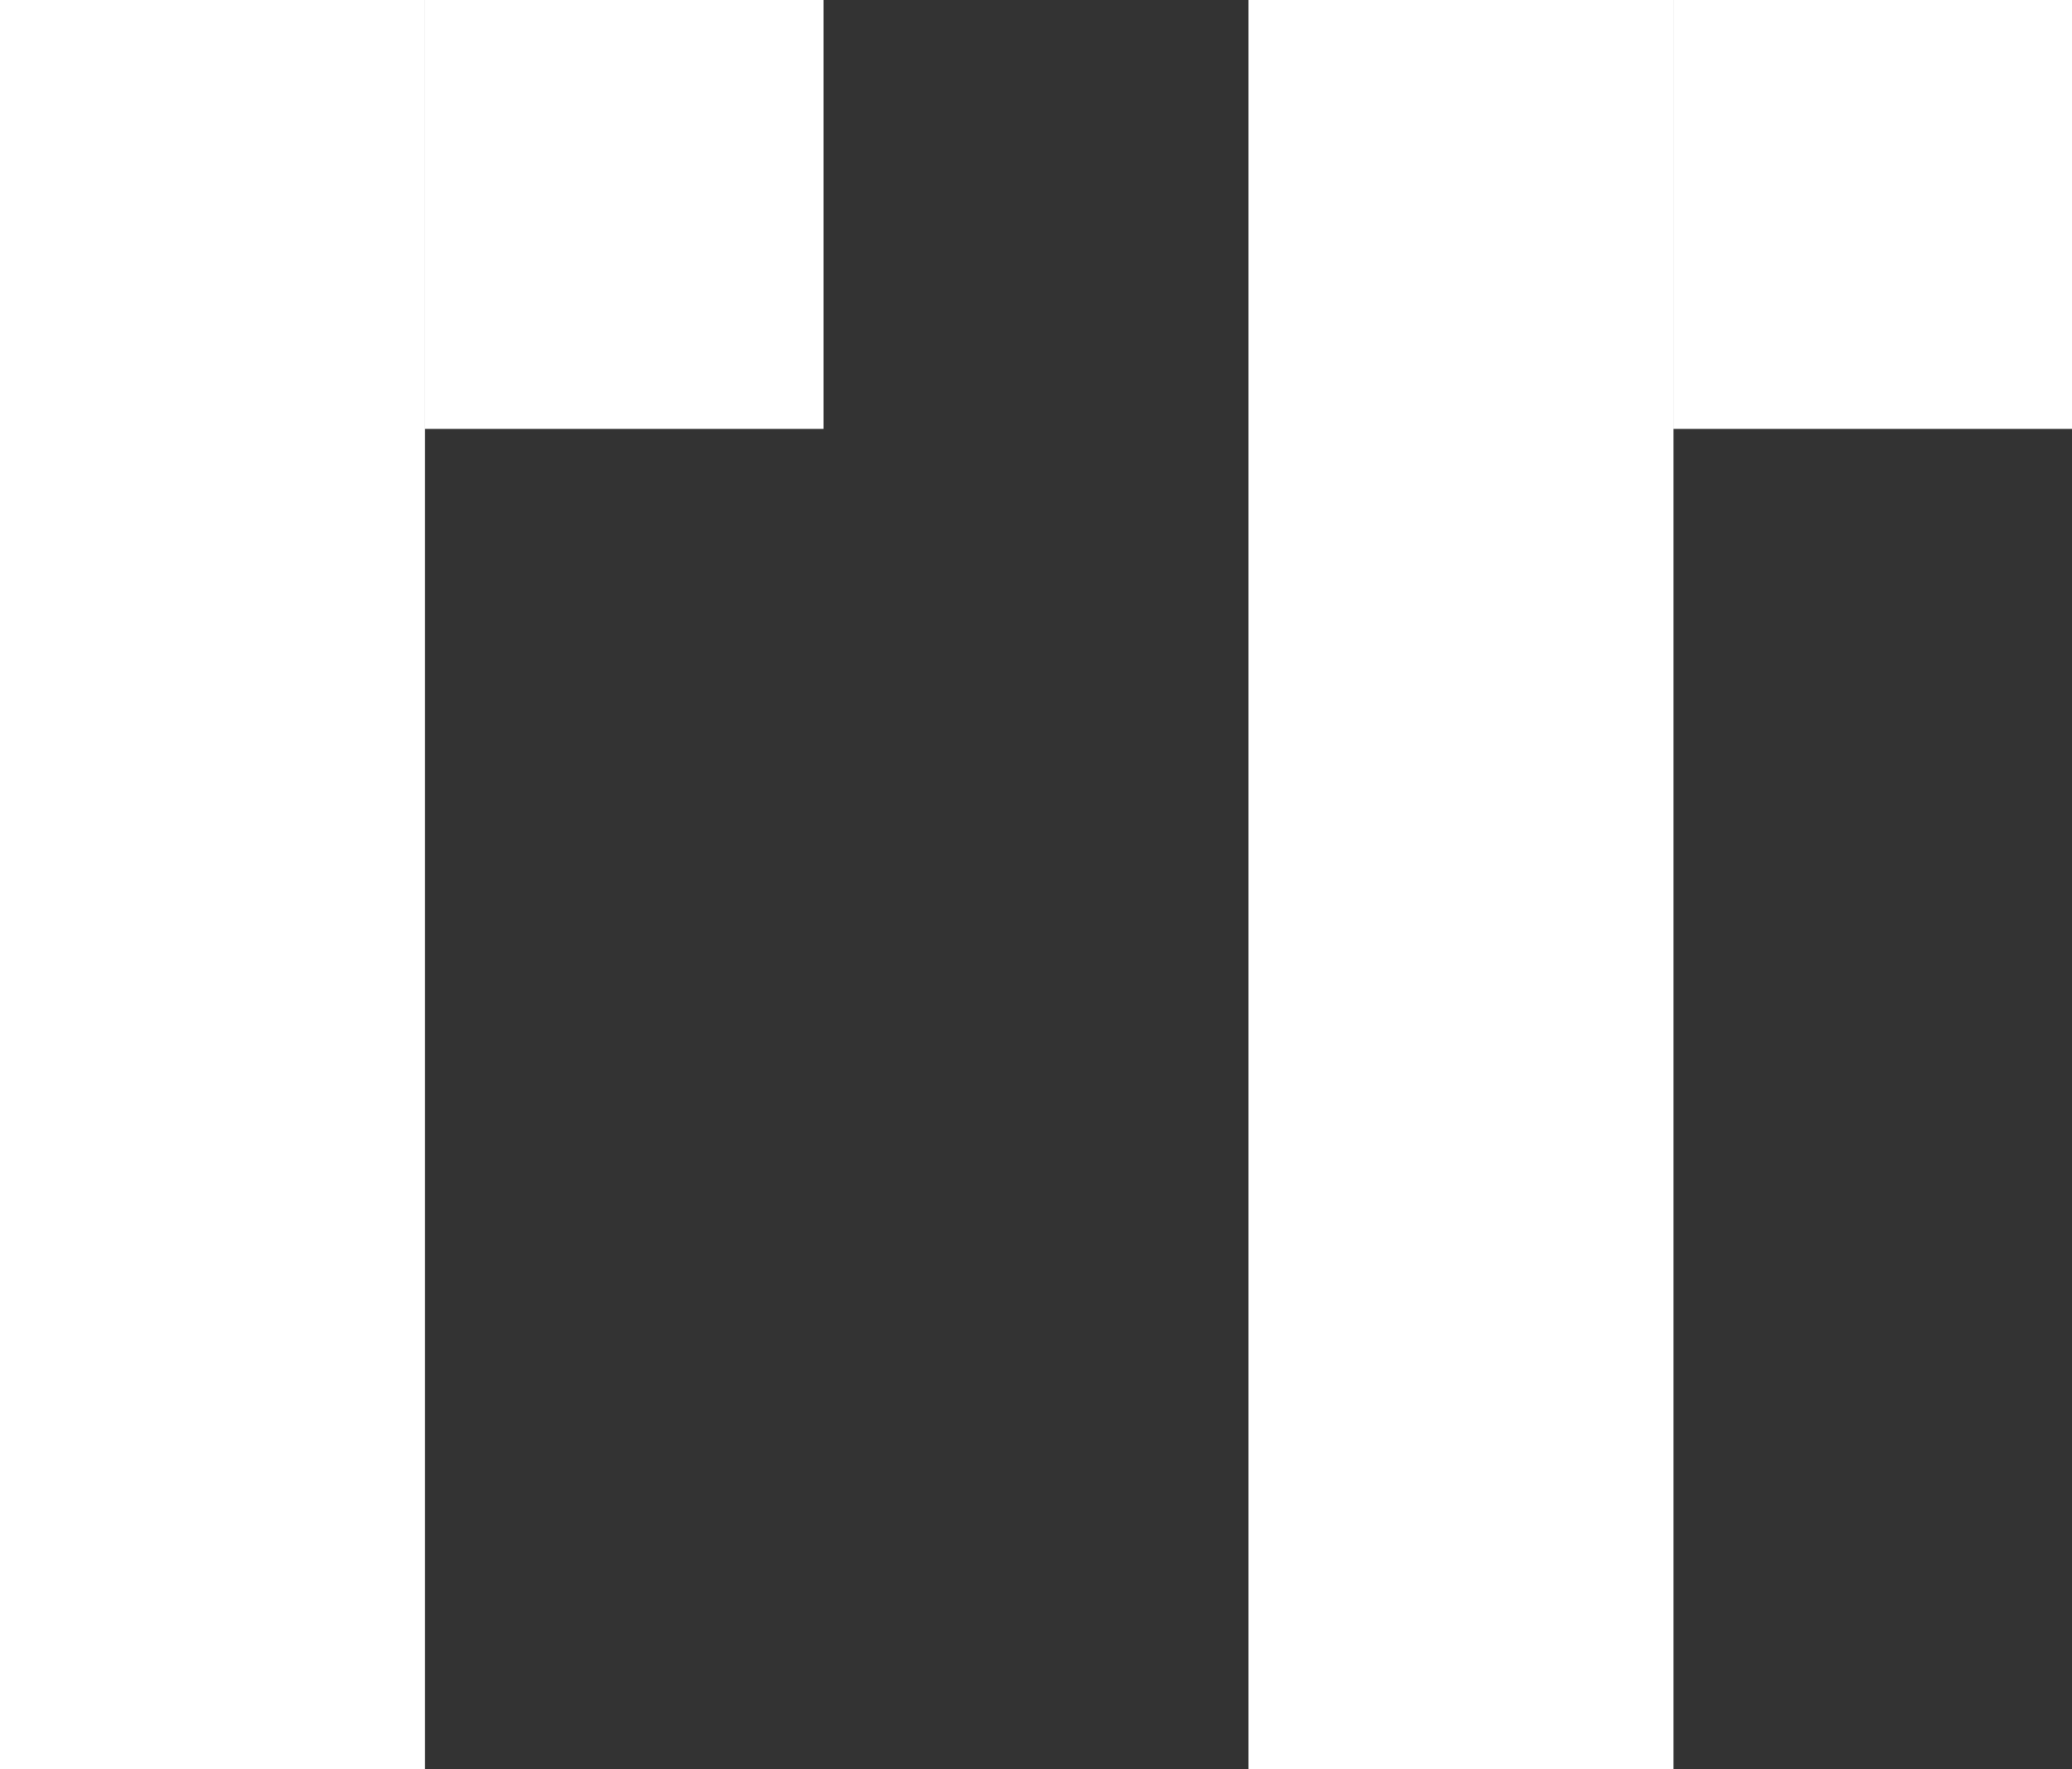
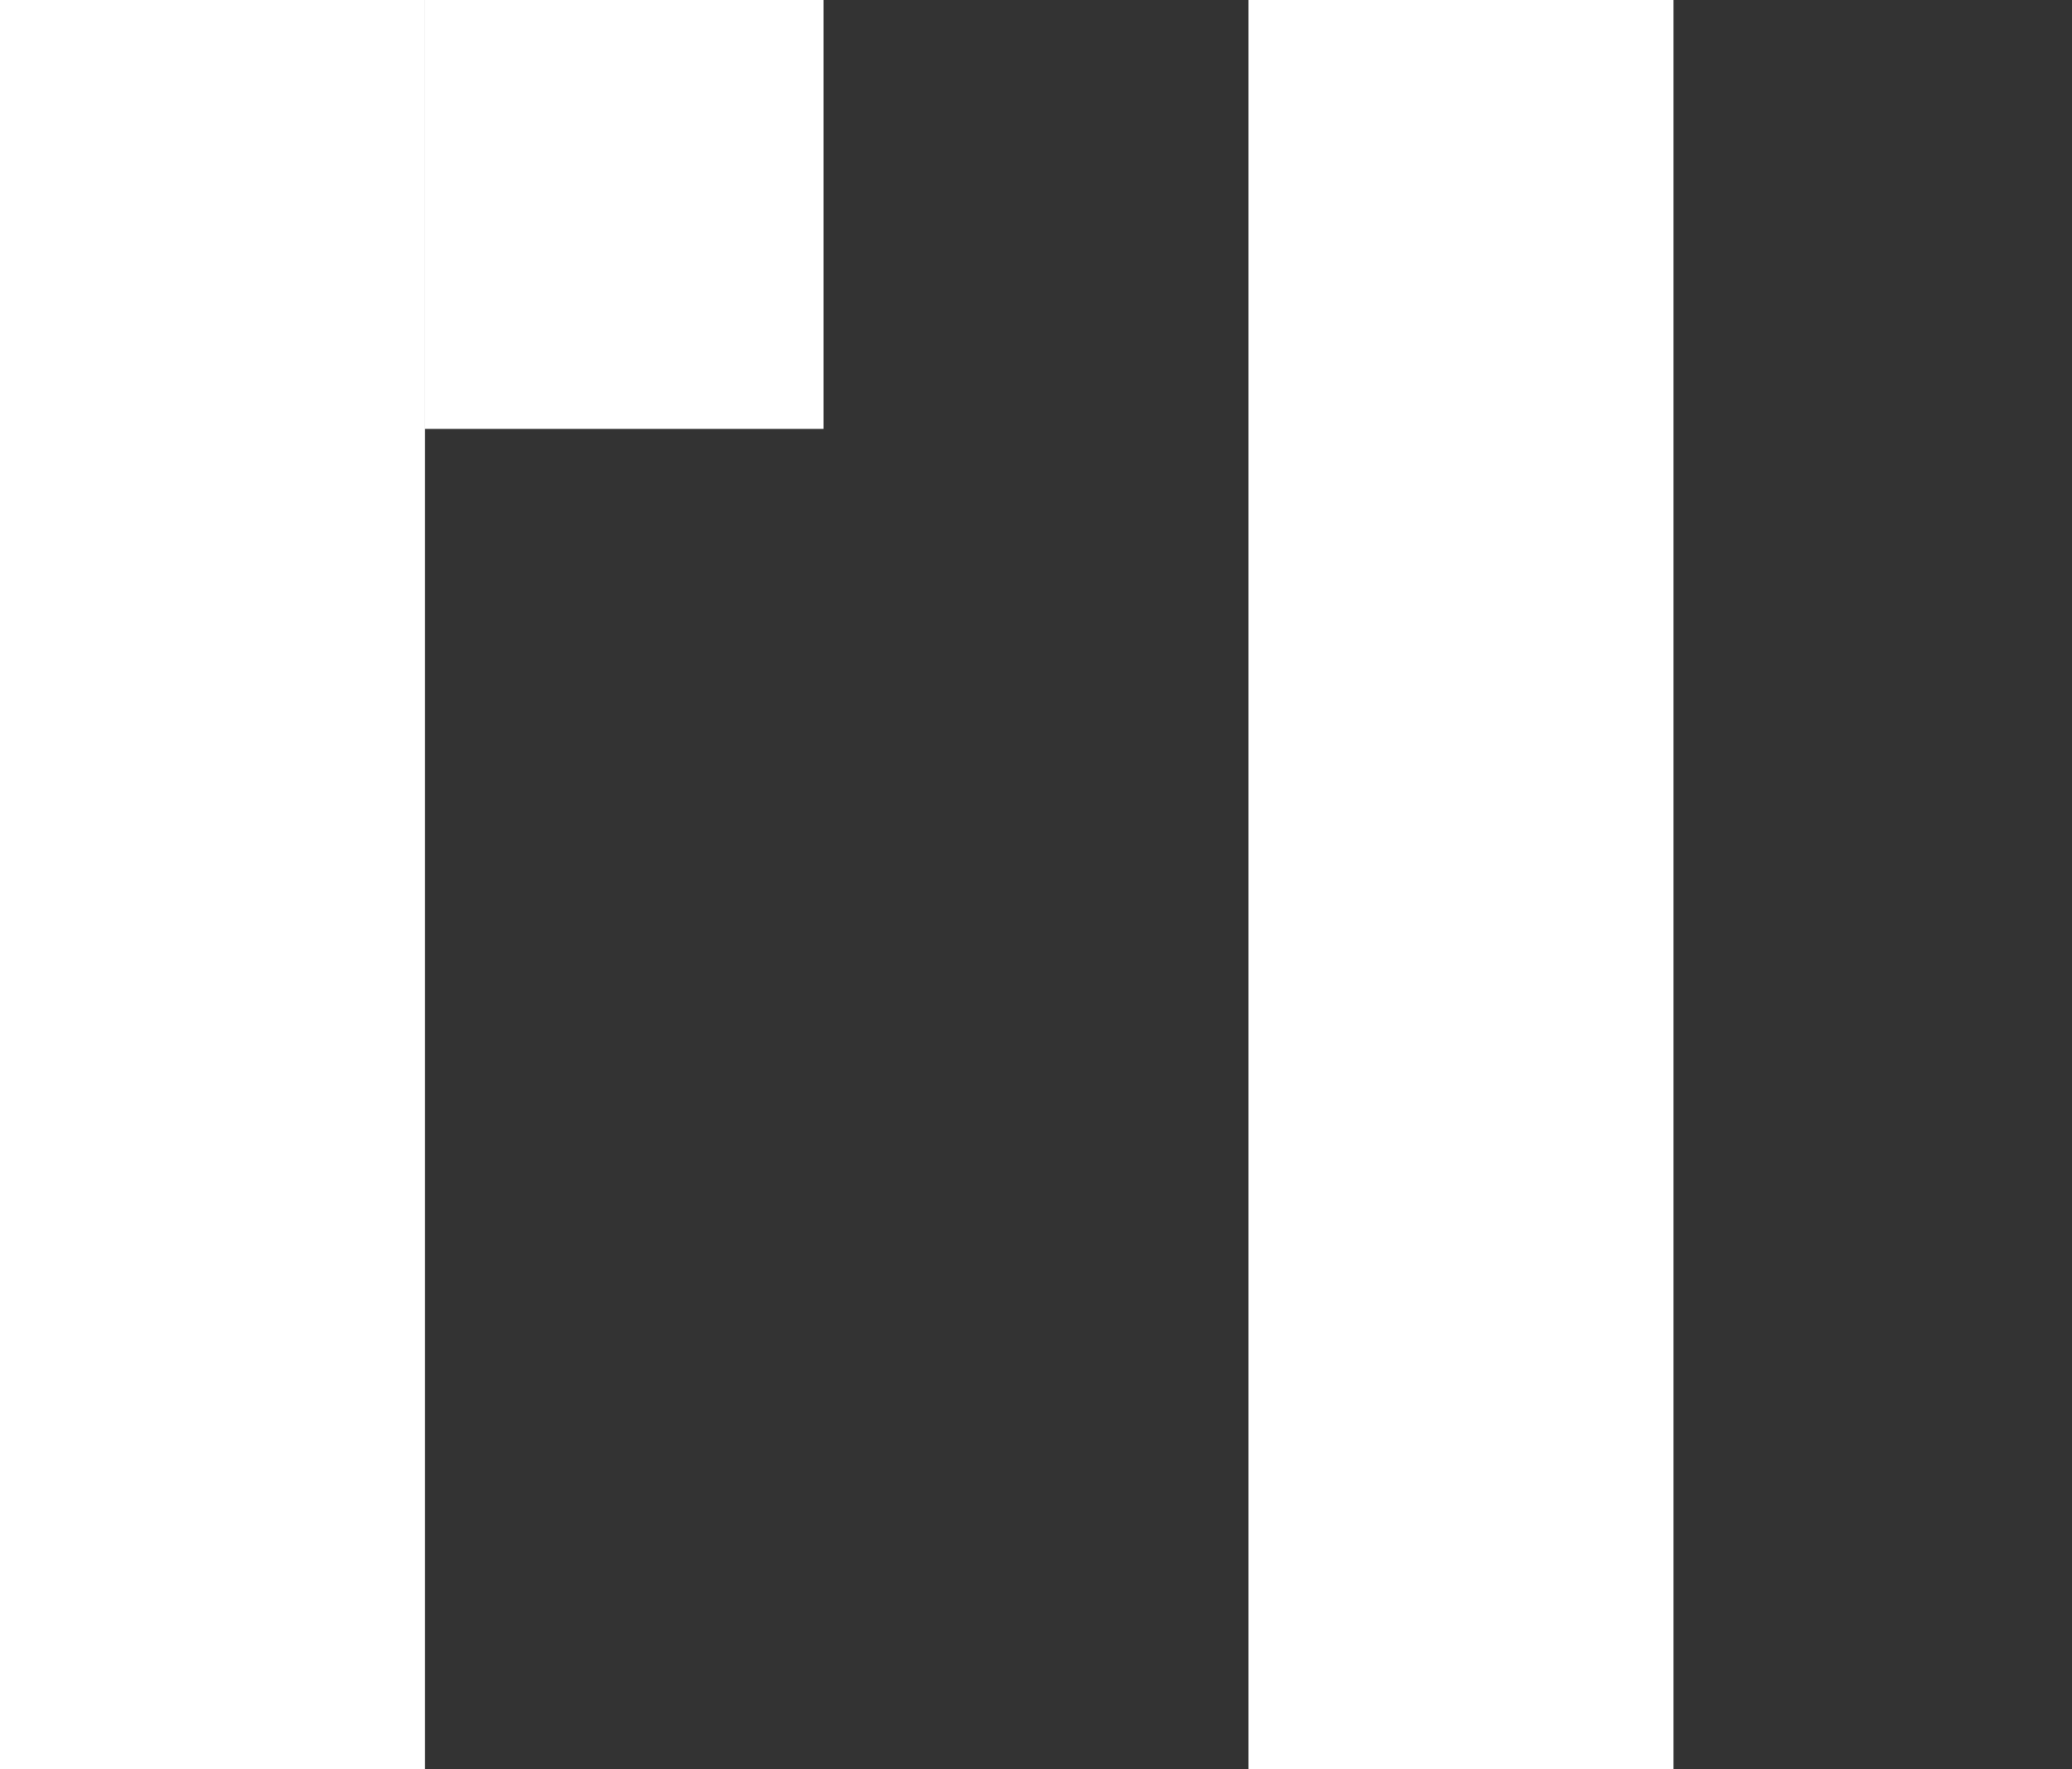
<svg xmlns="http://www.w3.org/2000/svg" width="41" height="35" viewBox="0 0 41 35">
  <rect x="0" y="0" width="41" height="35" fill="#333333" stroke="none" />
-   <path id="Vereinigungsmenge_1" data-name="Vereinigungsmenge 1" d="M24.705,35V0h8.41V35ZM0,35V0H8.41V35ZM33.116,8.485V0H41V8.485Zm-24.705,0V0h7.884V8.485Z" fill="#fff" />
+   <path id="Vereinigungsmenge_1" data-name="Vereinigungsmenge 1" d="M24.705,35V0h8.41V35ZM0,35V0H8.41V35ZM33.116,8.485H41V8.485Zm-24.705,0V0h7.884V8.485Z" fill="#fff" />
</svg>